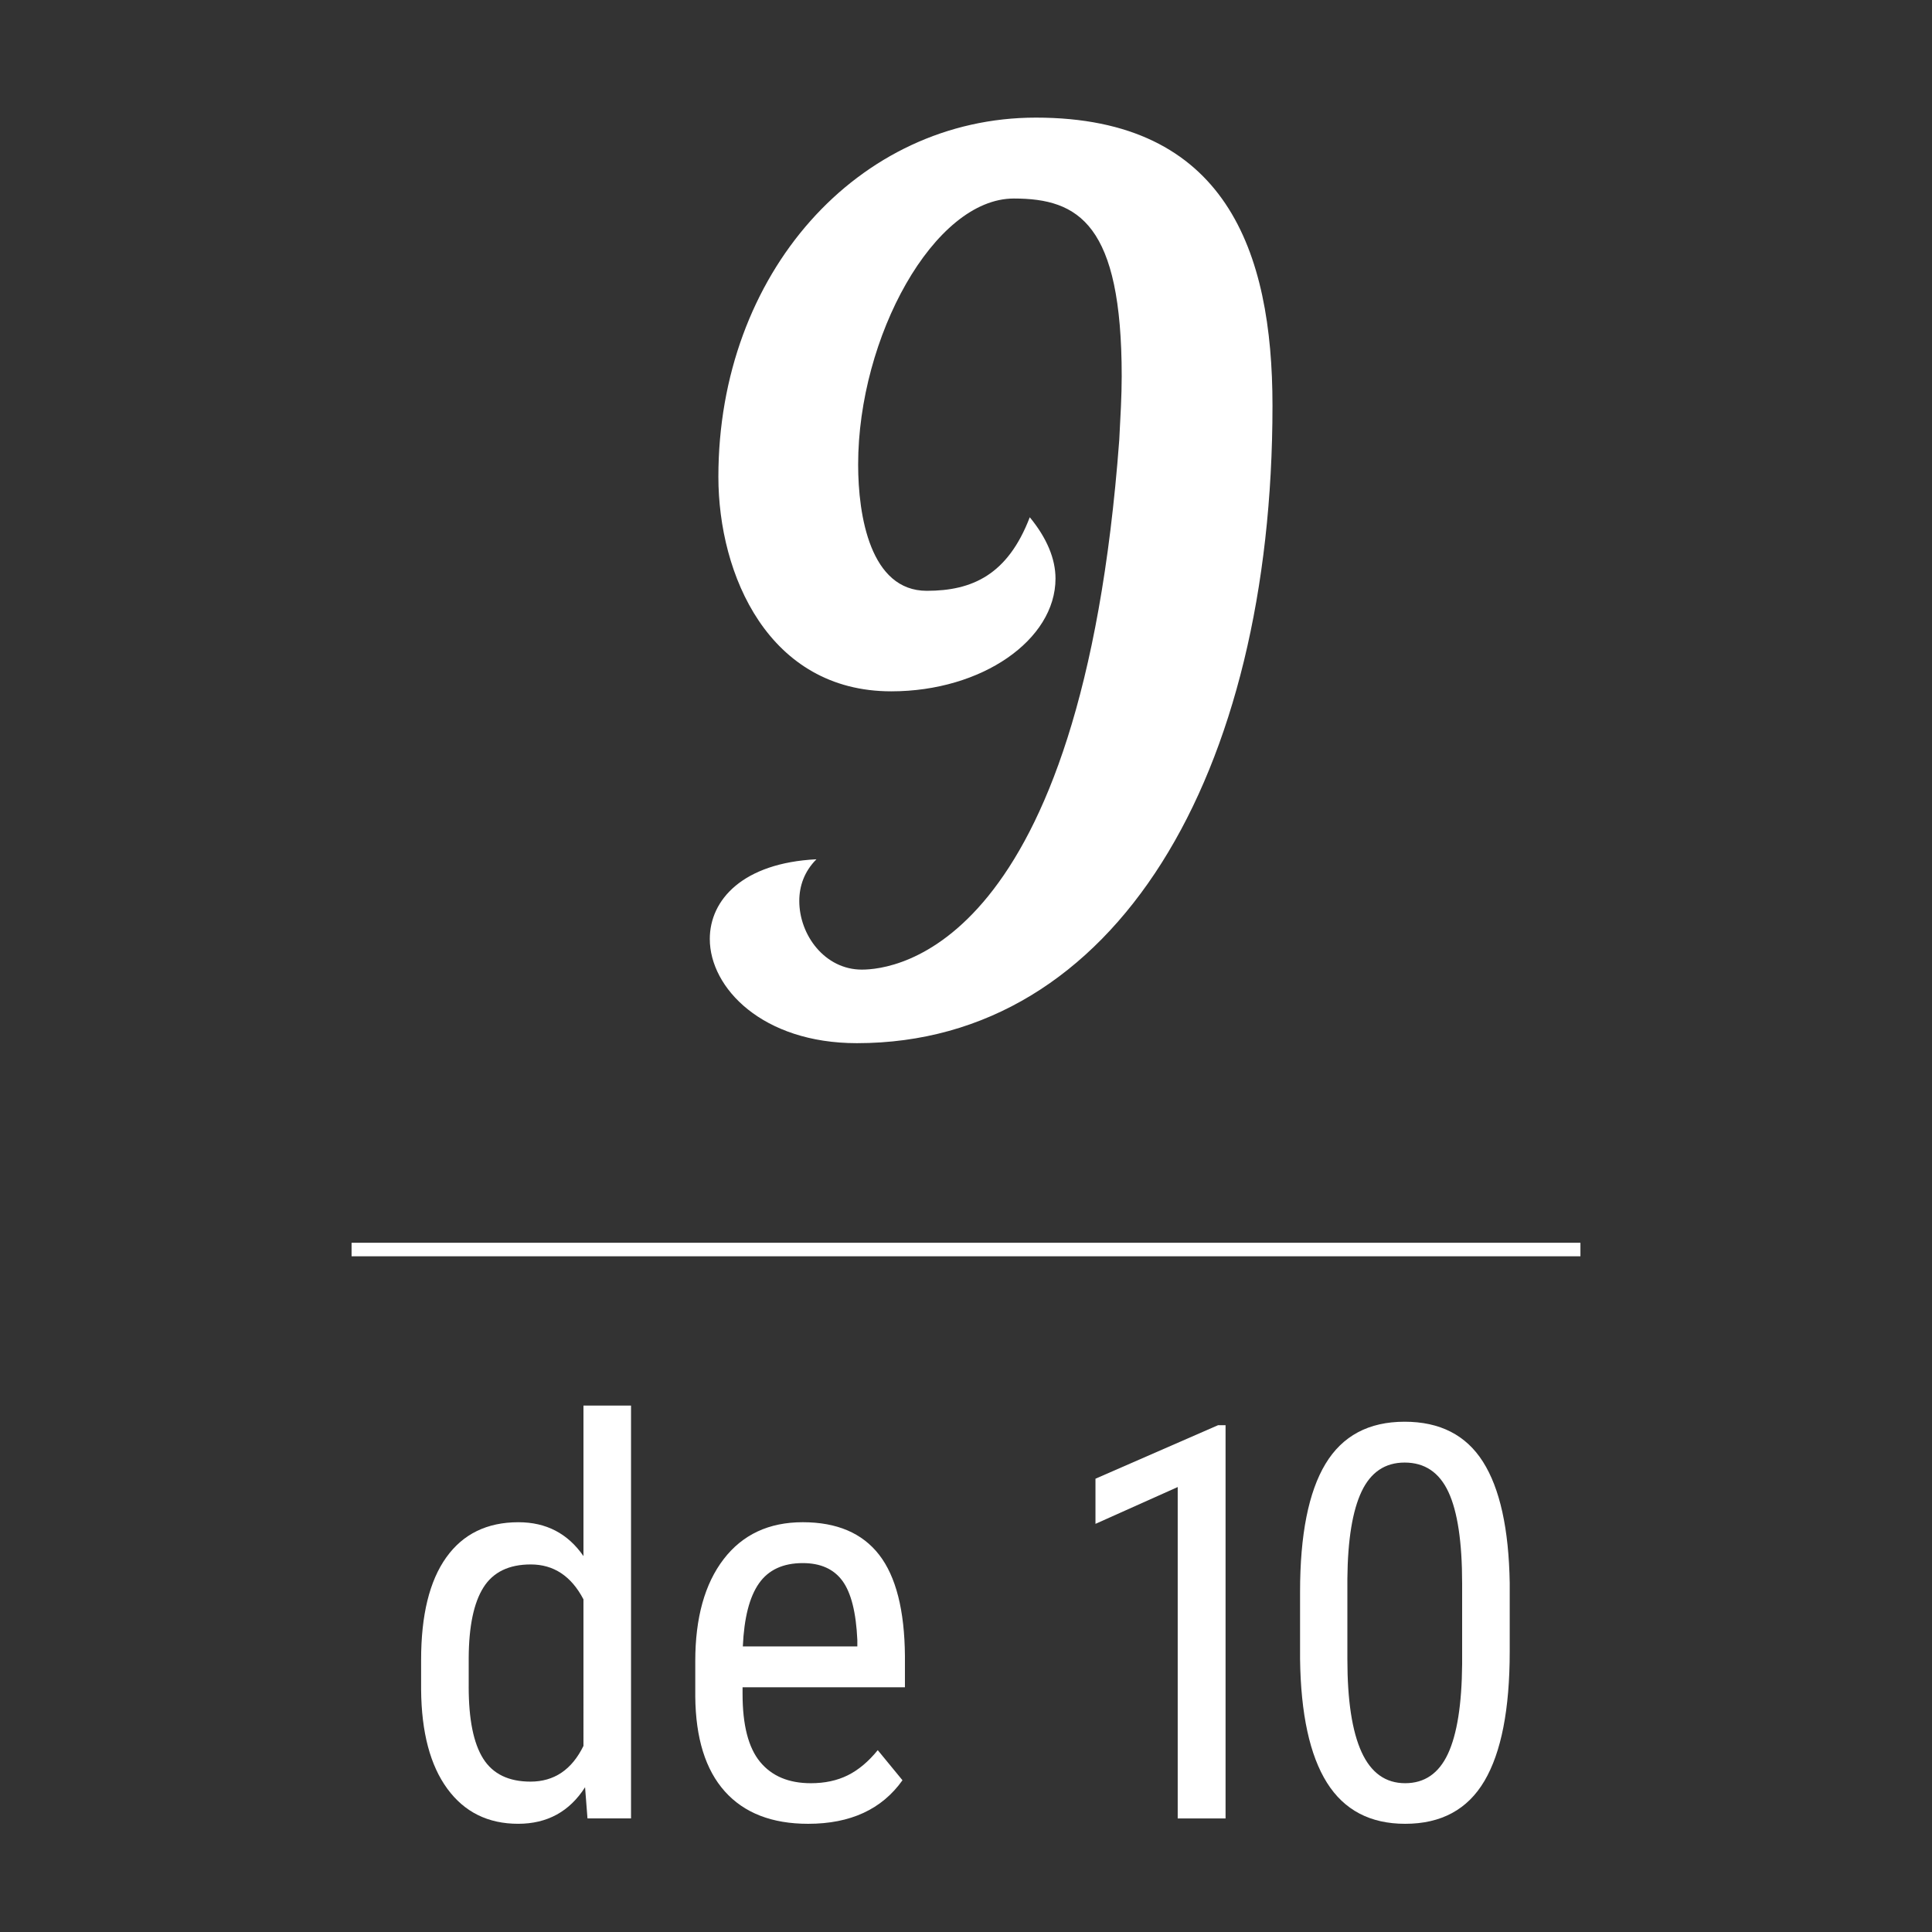
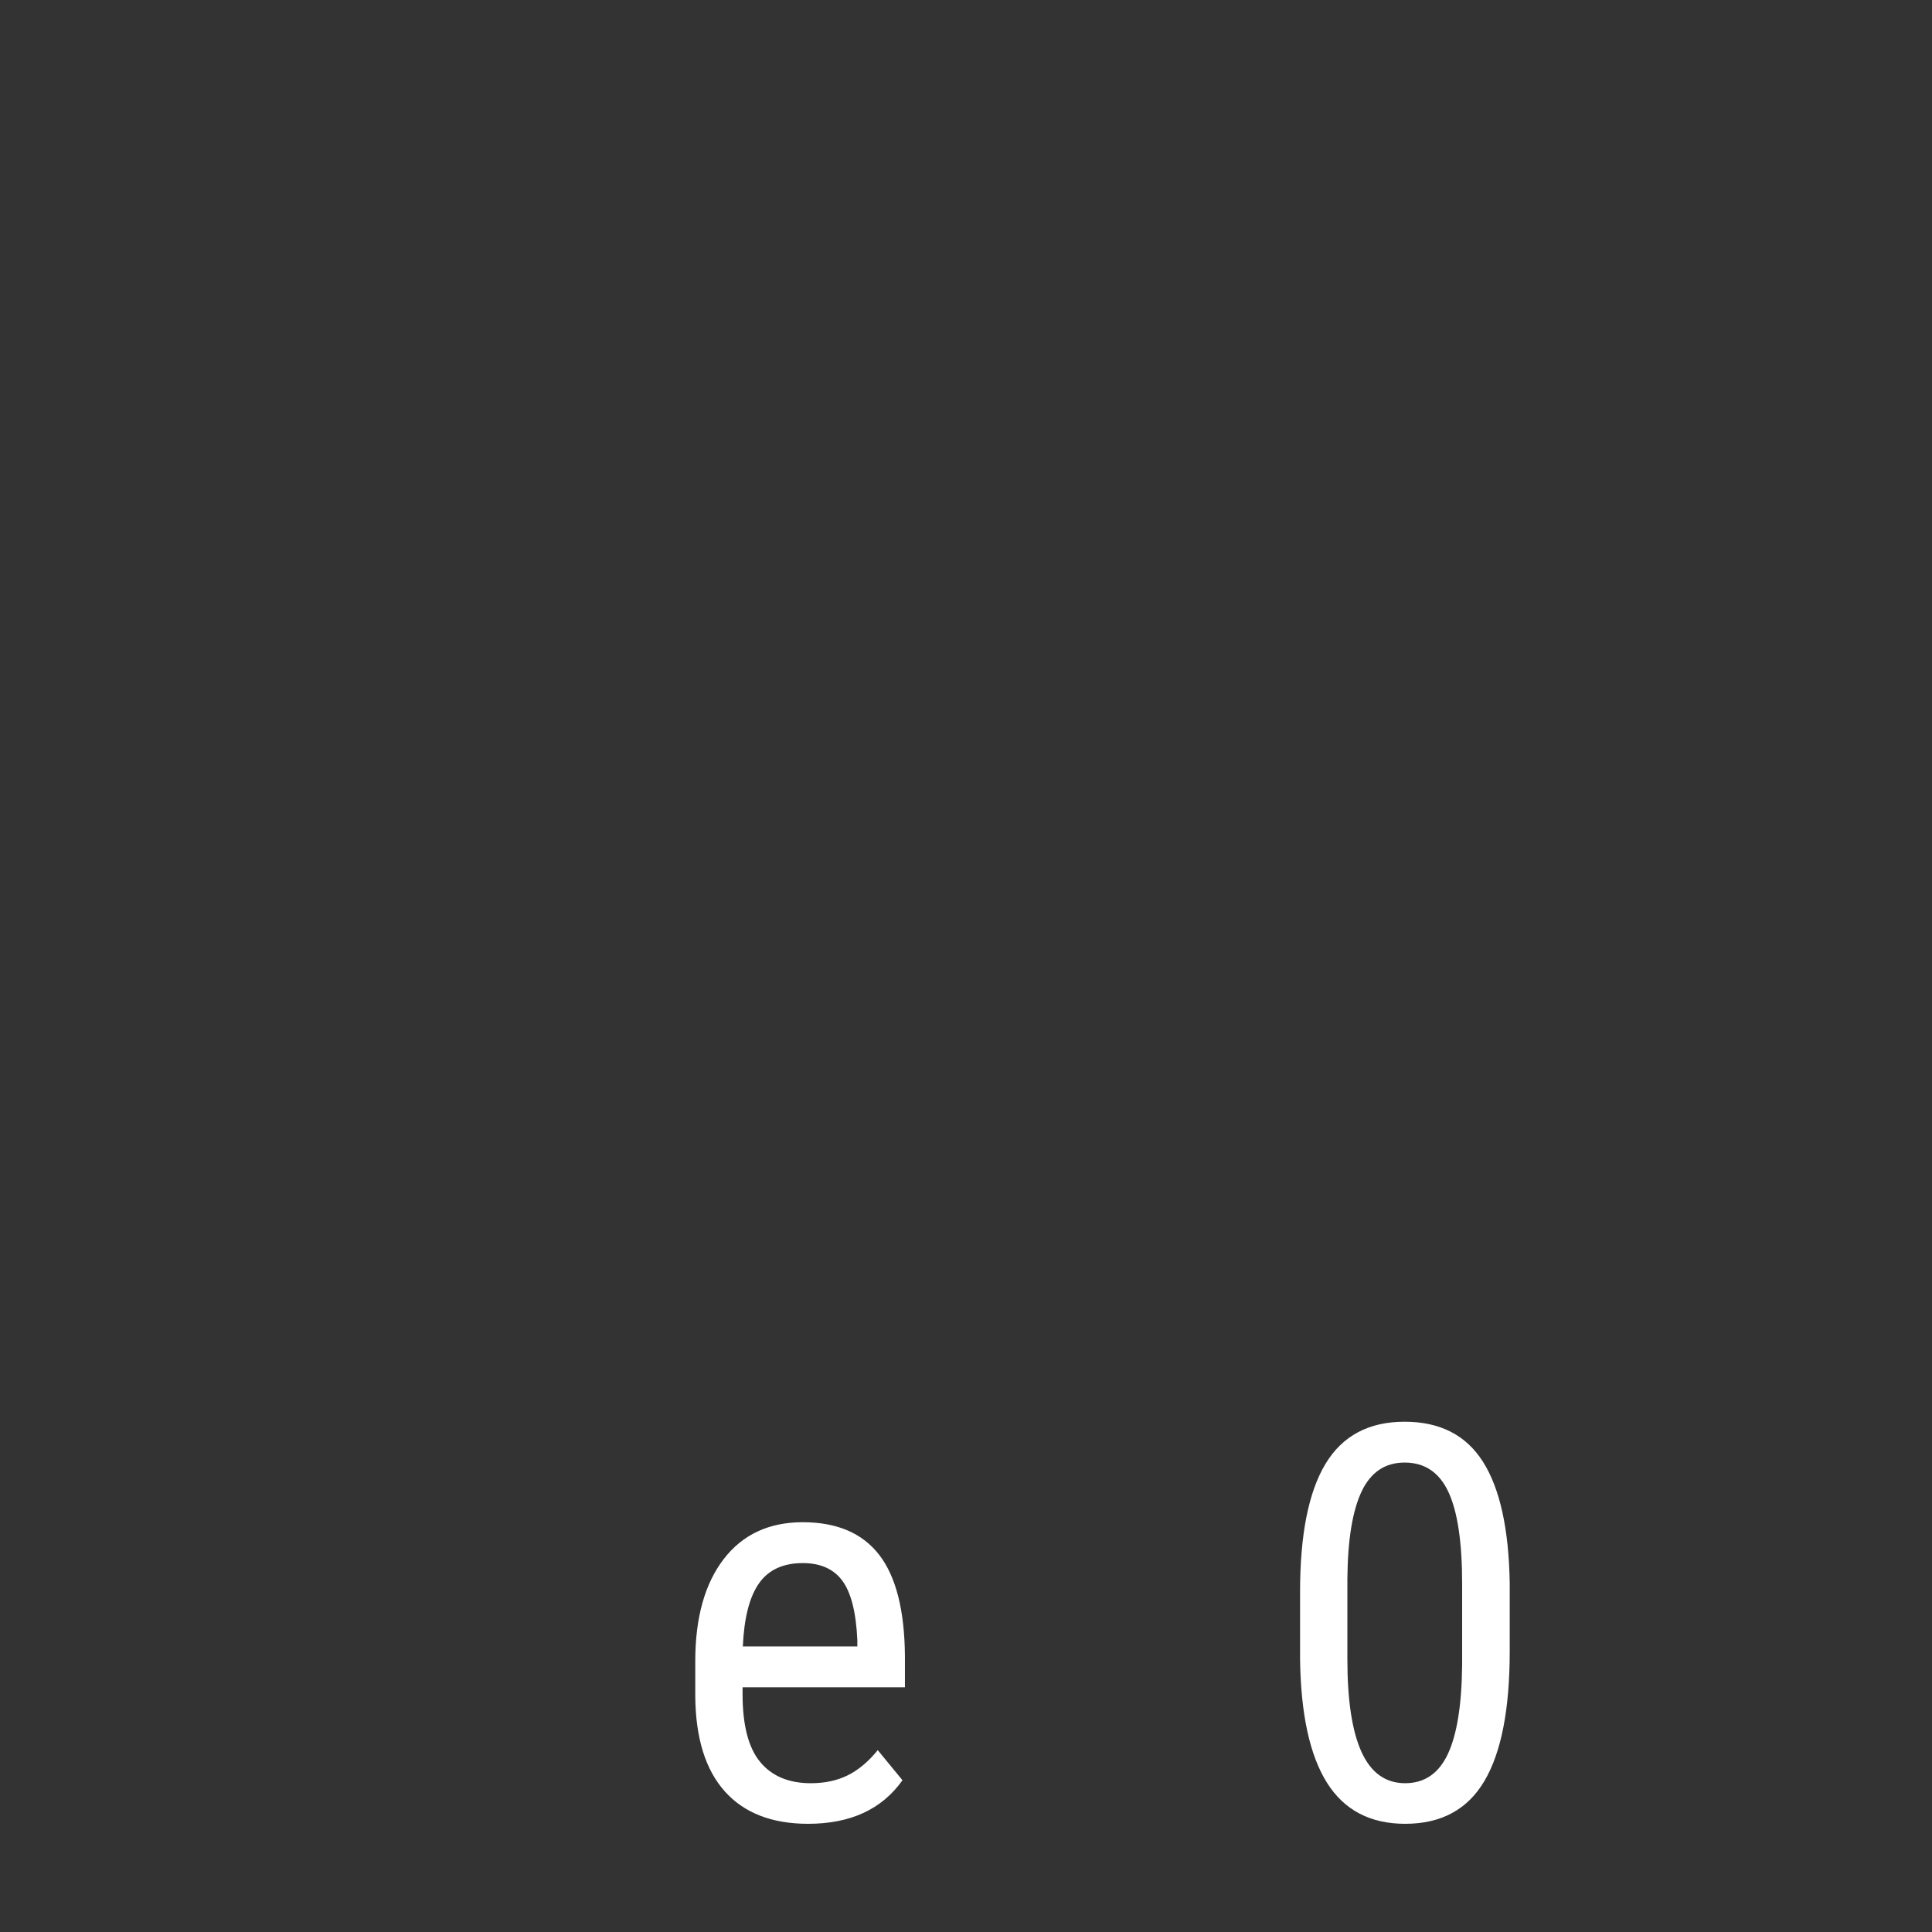
<svg xmlns="http://www.w3.org/2000/svg" version="1.1" id="Capa_1" x="0px" y="0px" width="144.67px" height="144.672px" viewBox="0 0 144.67 144.672" enable-background="new 0 0 144.67 144.672" xml:space="preserve">
  <rect x="0" y="0" width="144.67" height="144.672" fill="#333333" stroke="none" />
  <g>
    <g>
      <g>
        <g>
          <g>
            <g>
              <g>
-                 <path fill="#FFFFFF" d="M79.037,43.322c0,4.59-5.508,8.445-12.301,8.445c-9.18,0-12.943-8.721-12.943-16.064         c0-15.238,10.465-26.896,23.775-26.896c14.229,0,17.717,10.006,17.717,21.572c0,27.631-11.75,47.734-31.119,47.734         c-7.068,0-11.016-4.131-11.016-7.803c0-2.938,2.479-5.691,7.986-5.967c-0.918,0.918-1.285,2.02-1.285,3.121         c0,2.57,1.928,5.141,4.682,5.141c2.387,0,16.432-1.469,19.277-39.656c0.092-1.744,0.184-3.305,0.184-4.773         c0-11.383-3.213-13.311-8.078-13.311c-5.967,0-11.658,10.373-11.658,19.92c0,3.855,0.918,9.455,5.141,9.455         c3.396,0,6.059-1.193,7.711-5.508C78.395,40.293,79.037,41.854,79.037,43.322z" />
-               </g>
+                 </g>
            </g>
            <g>
-               <path fill="#FFFFFF" d="M31.533,124.291c0-3.354,0.627-5.91,1.882-7.668c1.254-1.757,3.056-2.637,5.404-2.637        c2.08,0,3.703,0.846,4.871,2.536v-11.271h3.562v30.914h-3.261l-0.181-2.335c-1.167,1.825-2.837,2.737-5.011,2.737        c-2.254,0-4.022-0.875-5.304-2.626s-1.936-4.224-1.962-7.417V124.291z M35.096,126.312c0,2.439,0.362,4.232,1.087,5.378        c0.724,1.146,1.905,1.719,3.542,1.719c1.771,0,3.093-0.892,3.965-2.674V119.76c-0.913-1.742-2.228-2.613-3.945-2.613        c-1.637,0-2.818,0.573-3.542,1.719s-1.094,2.904-1.106,5.276V126.312z" />
              <path fill="#FFFFFF" d="M60.515,136.568c-2.71,0-4.79-0.808-6.239-2.425c-1.449-1.617-2.187-3.988-2.214-7.115v-2.636        c0-3.247,0.708-5.793,2.124-7.639c1.416-1.845,3.391-2.768,5.927-2.768c2.549,0,4.455,0.812,5.716,2.436        c1.261,1.624,1.905,4.153,1.933,7.588v2.335H55.604v0.503c0,2.335,0.439,4.032,1.318,5.092c0.878,1.061,2.144,1.59,3.793,1.59        c1.047,0,1.969-0.197,2.768-0.594c0.798-0.396,1.546-1.022,2.244-1.882l1.852,2.254        C66.036,135.481,63.682,136.568,60.515,136.568z M60.112,117.046c-1.476,0-2.569,0.507-3.28,1.52        c-0.712,1.014-1.114,2.586-1.208,4.72h8.574v-0.483c-0.094-2.065-0.467-3.542-1.117-4.428        C62.43,117.488,61.44,117.046,60.112,117.046z" />
-               <path fill="#FFFFFF" d="M91.771,136.166h-3.583v-24.815l-6.158,2.757v-3.381l9.178-4.006h0.563V136.166z" />
              <path fill="#FFFFFF" d="M113.049,123.668c0,4.32-0.631,7.551-1.892,9.69c-1.261,2.141-3.24,3.21-5.937,3.21        c-2.616,0-4.569-1.026-5.857-3.079s-1.959-5.139-2.013-9.258v-5.032c0-4.279,0.634-7.474,1.902-9.58        c1.268-2.106,3.244-3.159,5.928-3.159c2.643,0,4.599,0.999,5.866,2.998c1.269,2,1.936,5.025,2.003,9.077V123.668z         M109.486,118.575c0-3.099-0.342-5.384-1.026-6.853c-0.685-1.47-1.778-2.204-3.28-2.204c-1.463,0-2.536,0.722-3.221,2.164        c-0.684,1.442-1.04,3.619-1.066,6.53v6.038c0,3.087,0.355,5.404,1.066,6.954s1.798,2.324,3.261,2.324        c1.449,0,2.516-0.731,3.2-2.193c0.684-1.463,1.039-3.696,1.066-6.702V118.575z" />
            </g>
-             <line fill="none" stroke="#FFFFFF" stroke-width="1.013" stroke-miterlimit="10" x1="26.326" y1="93.566" x2="118.344" y2="93.566" />
          </g>
        </g>
      </g>
    </g>
  </g>
</svg>